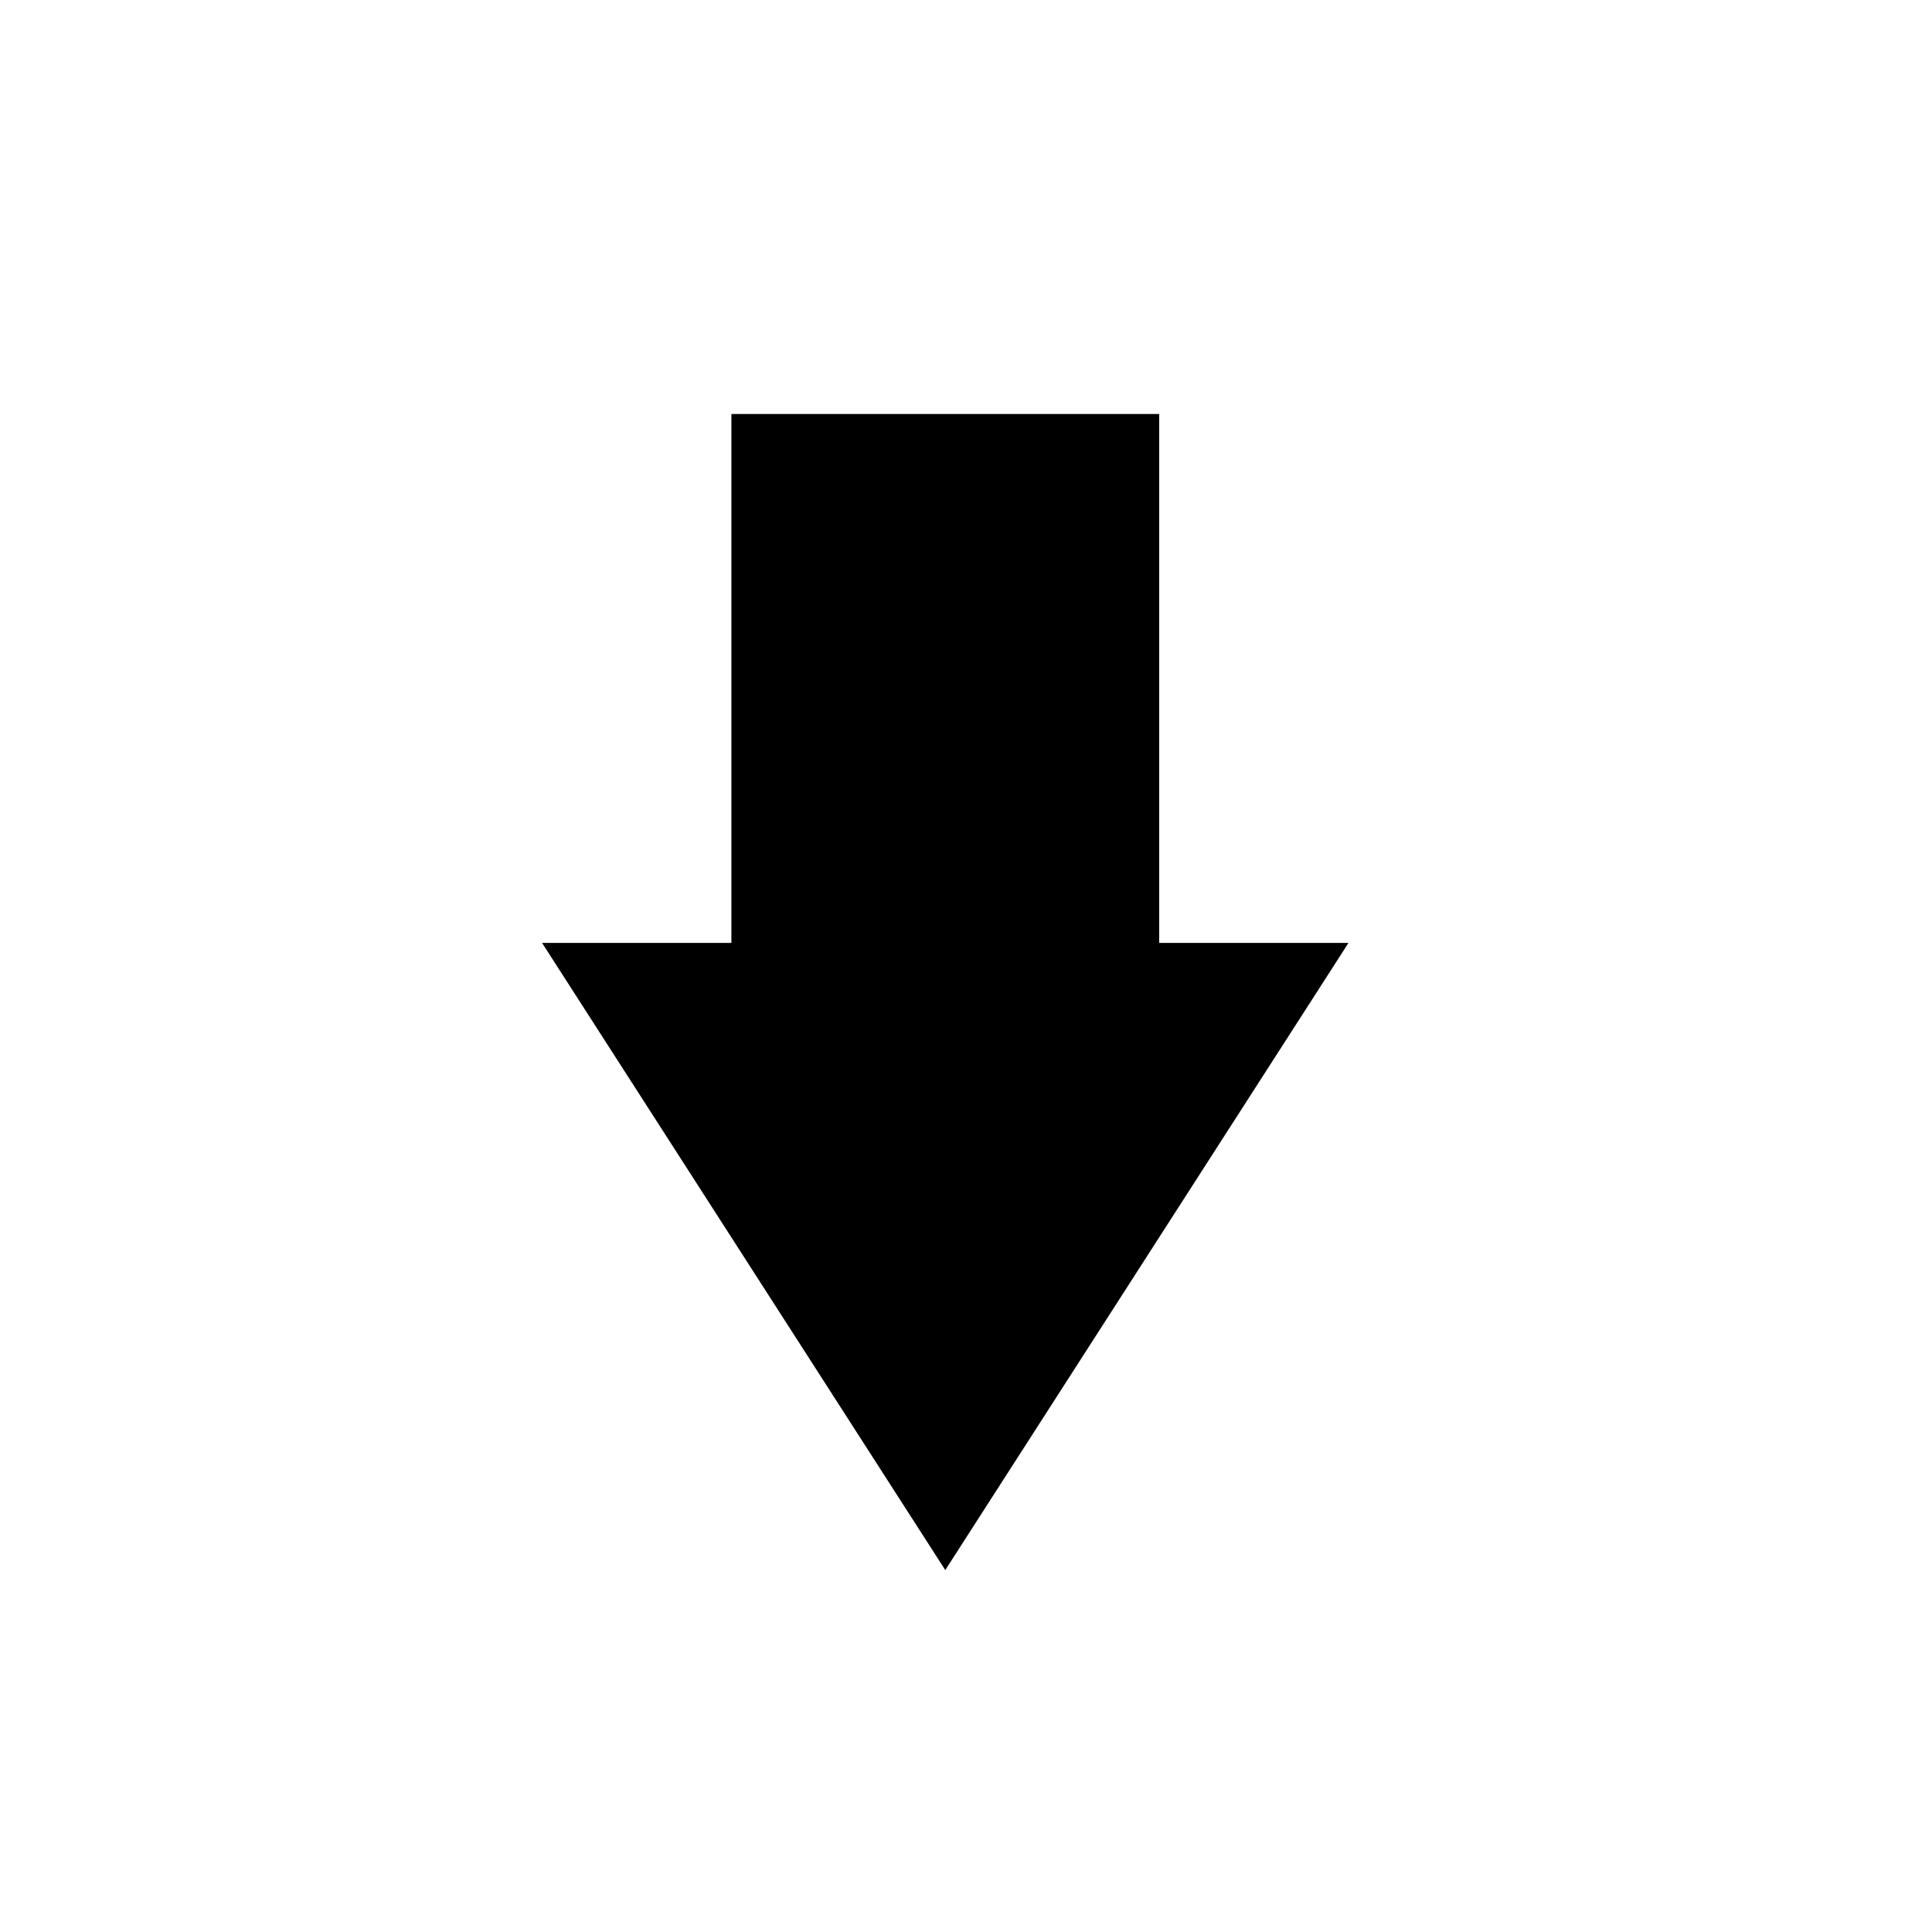
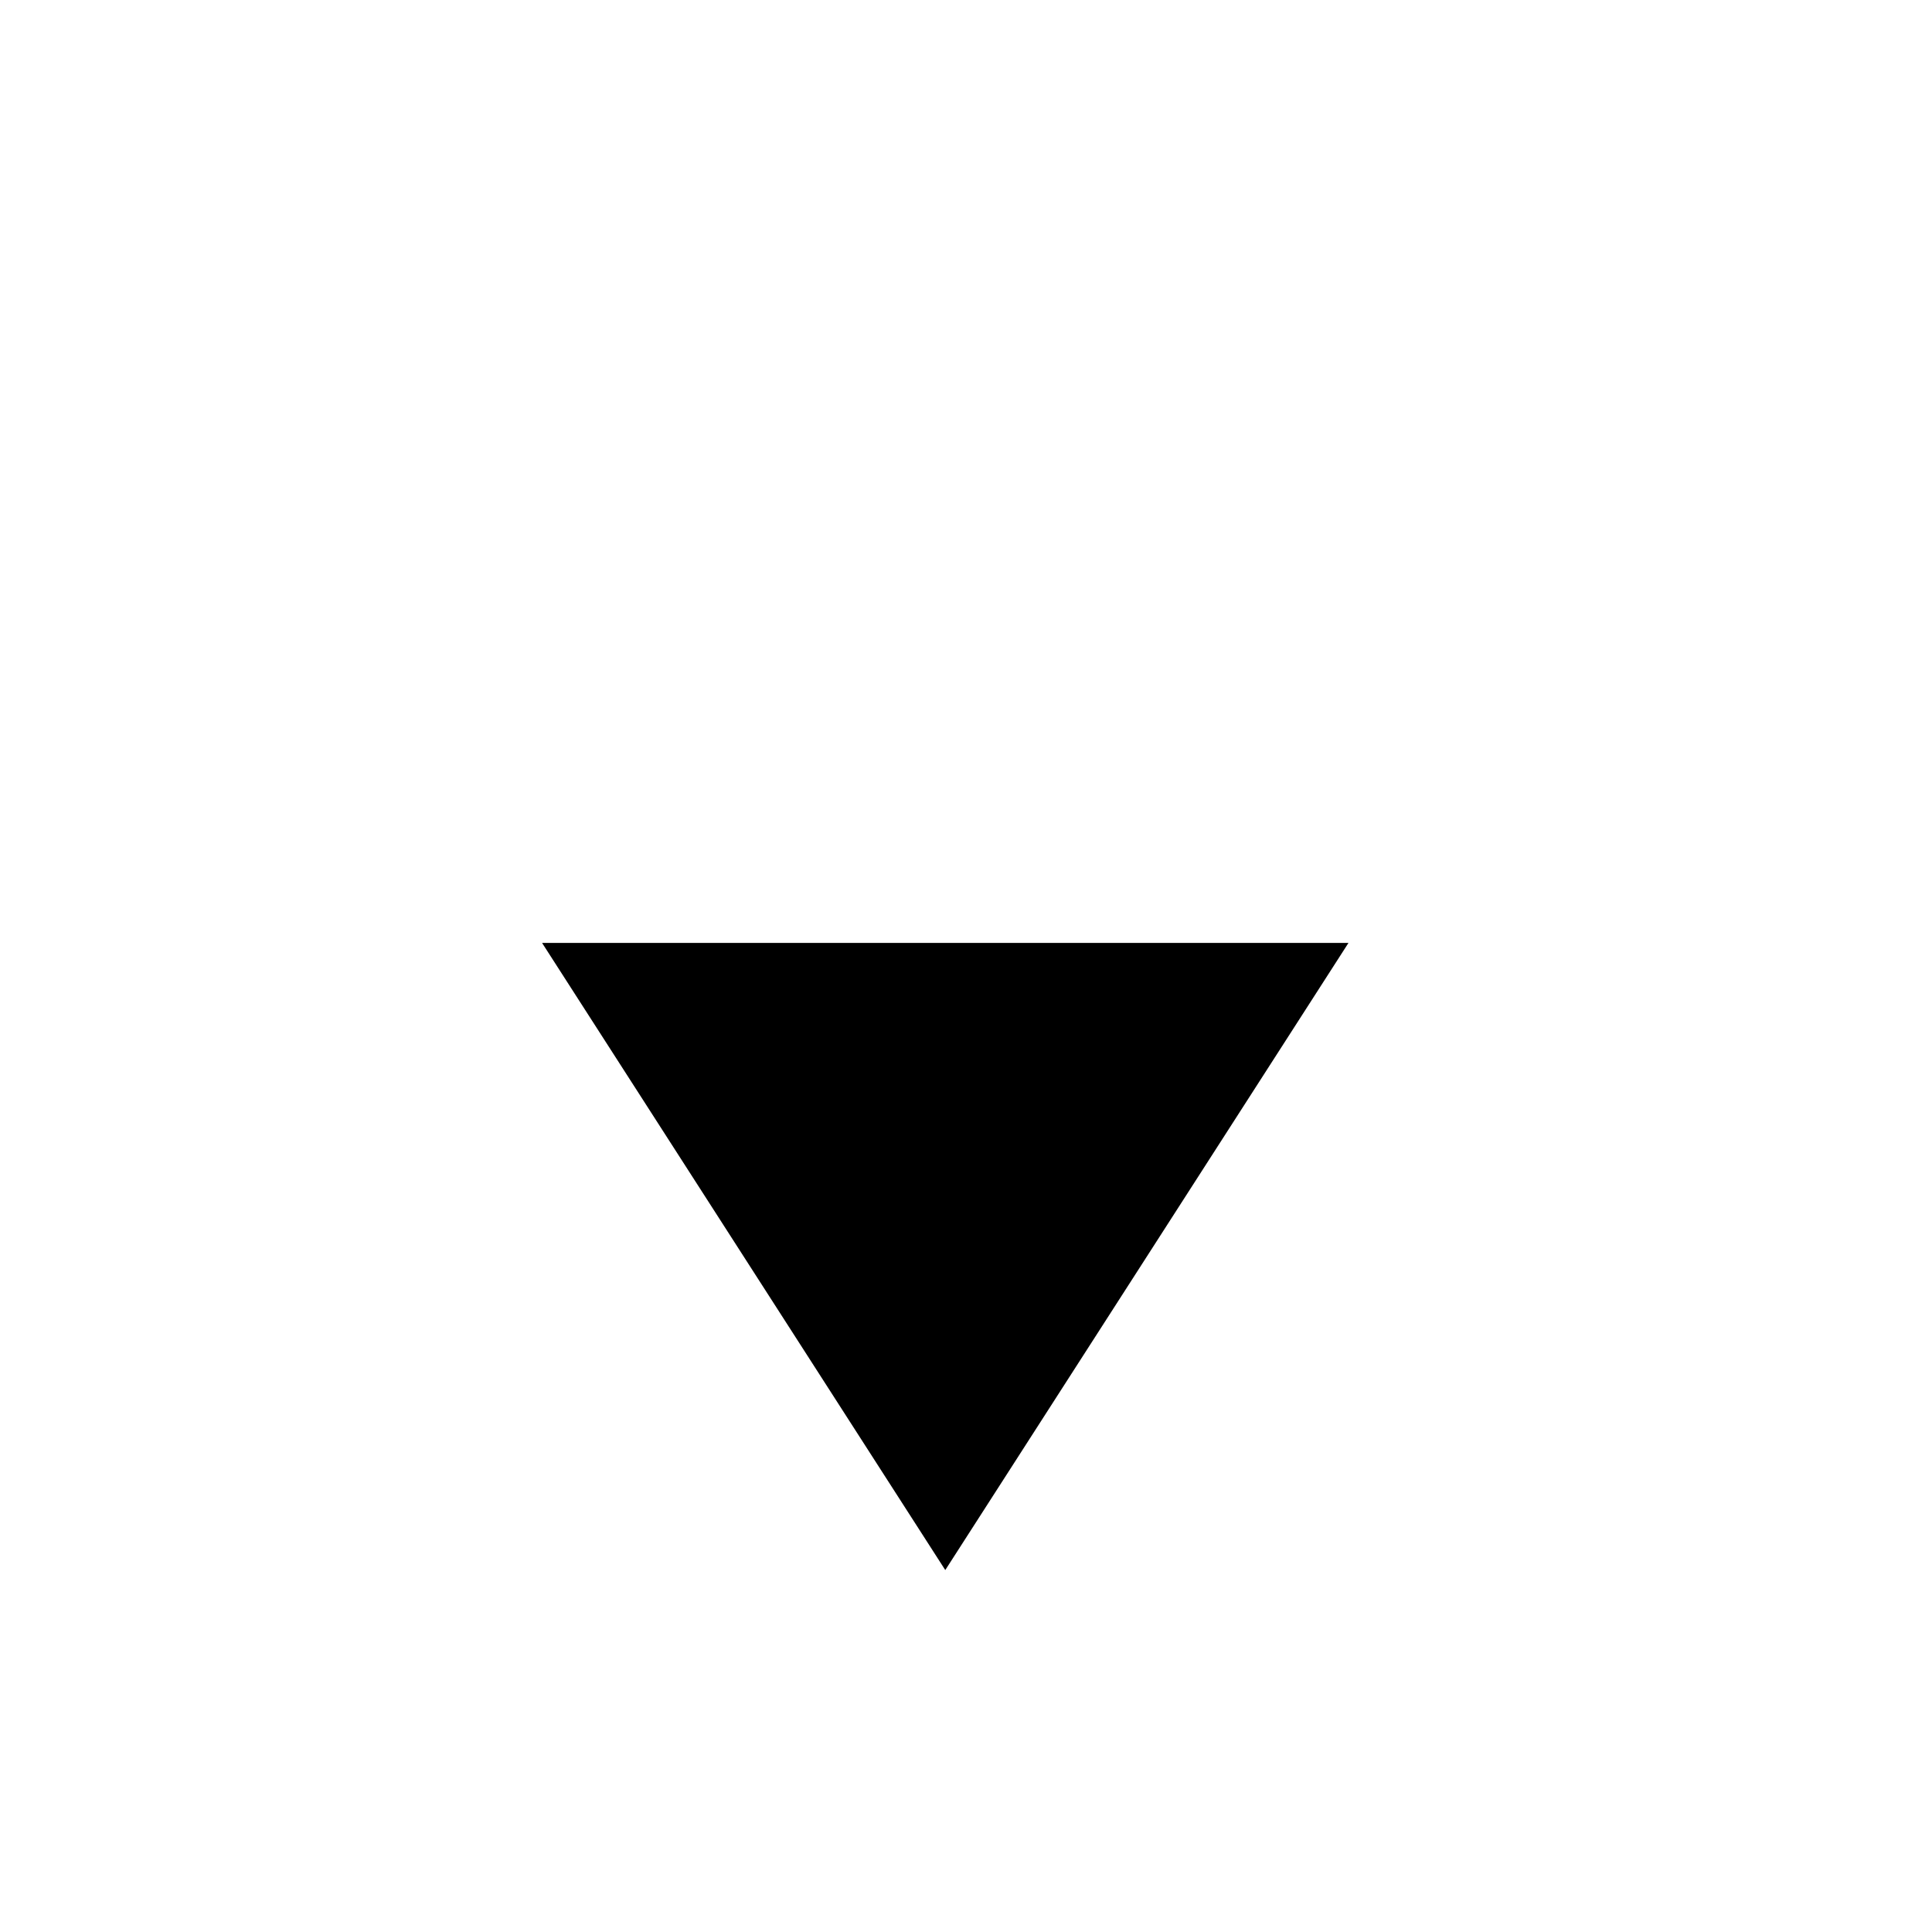
<svg xmlns="http://www.w3.org/2000/svg" version="1.0" id="svg2" height="400" width="400">
  <defs id="defs4" />
  <g id="layer1">
    <path transform="matrix(0,0.502,-0.559,0,256.4,199.78)" d="m 248.571,108.571 -257.143,148.462 0,-296.923 z" id="path3163" style="fill:#000000;fill-opacity:1;fill-rule:evenodd;stroke:#000000;stroke-width:1px;stroke-linecap:butt;stroke-linejoin:miter;stroke-opacity:1" />
-     <rect y="85.714" x="151.429" height="117.143" width="88.571" id="rect3335" style="fill:#000000" />
  </g>
</svg>